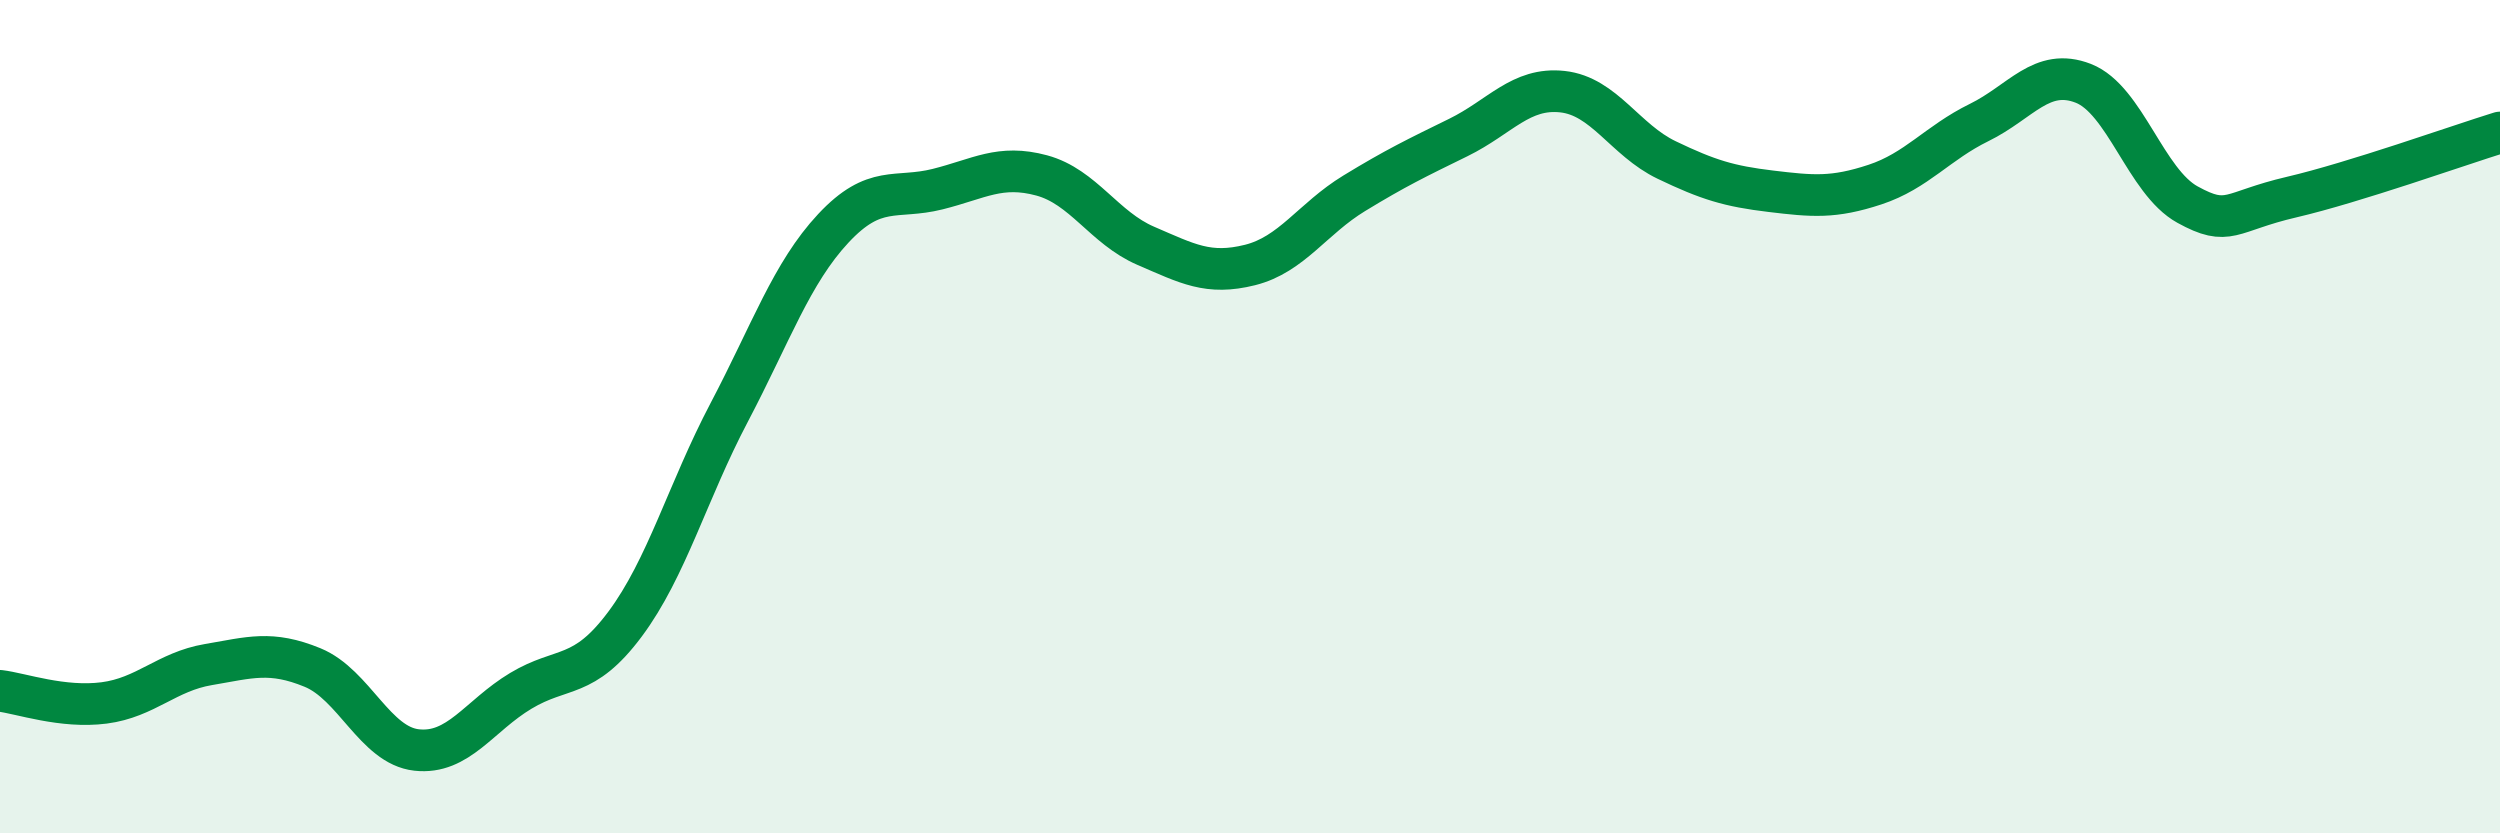
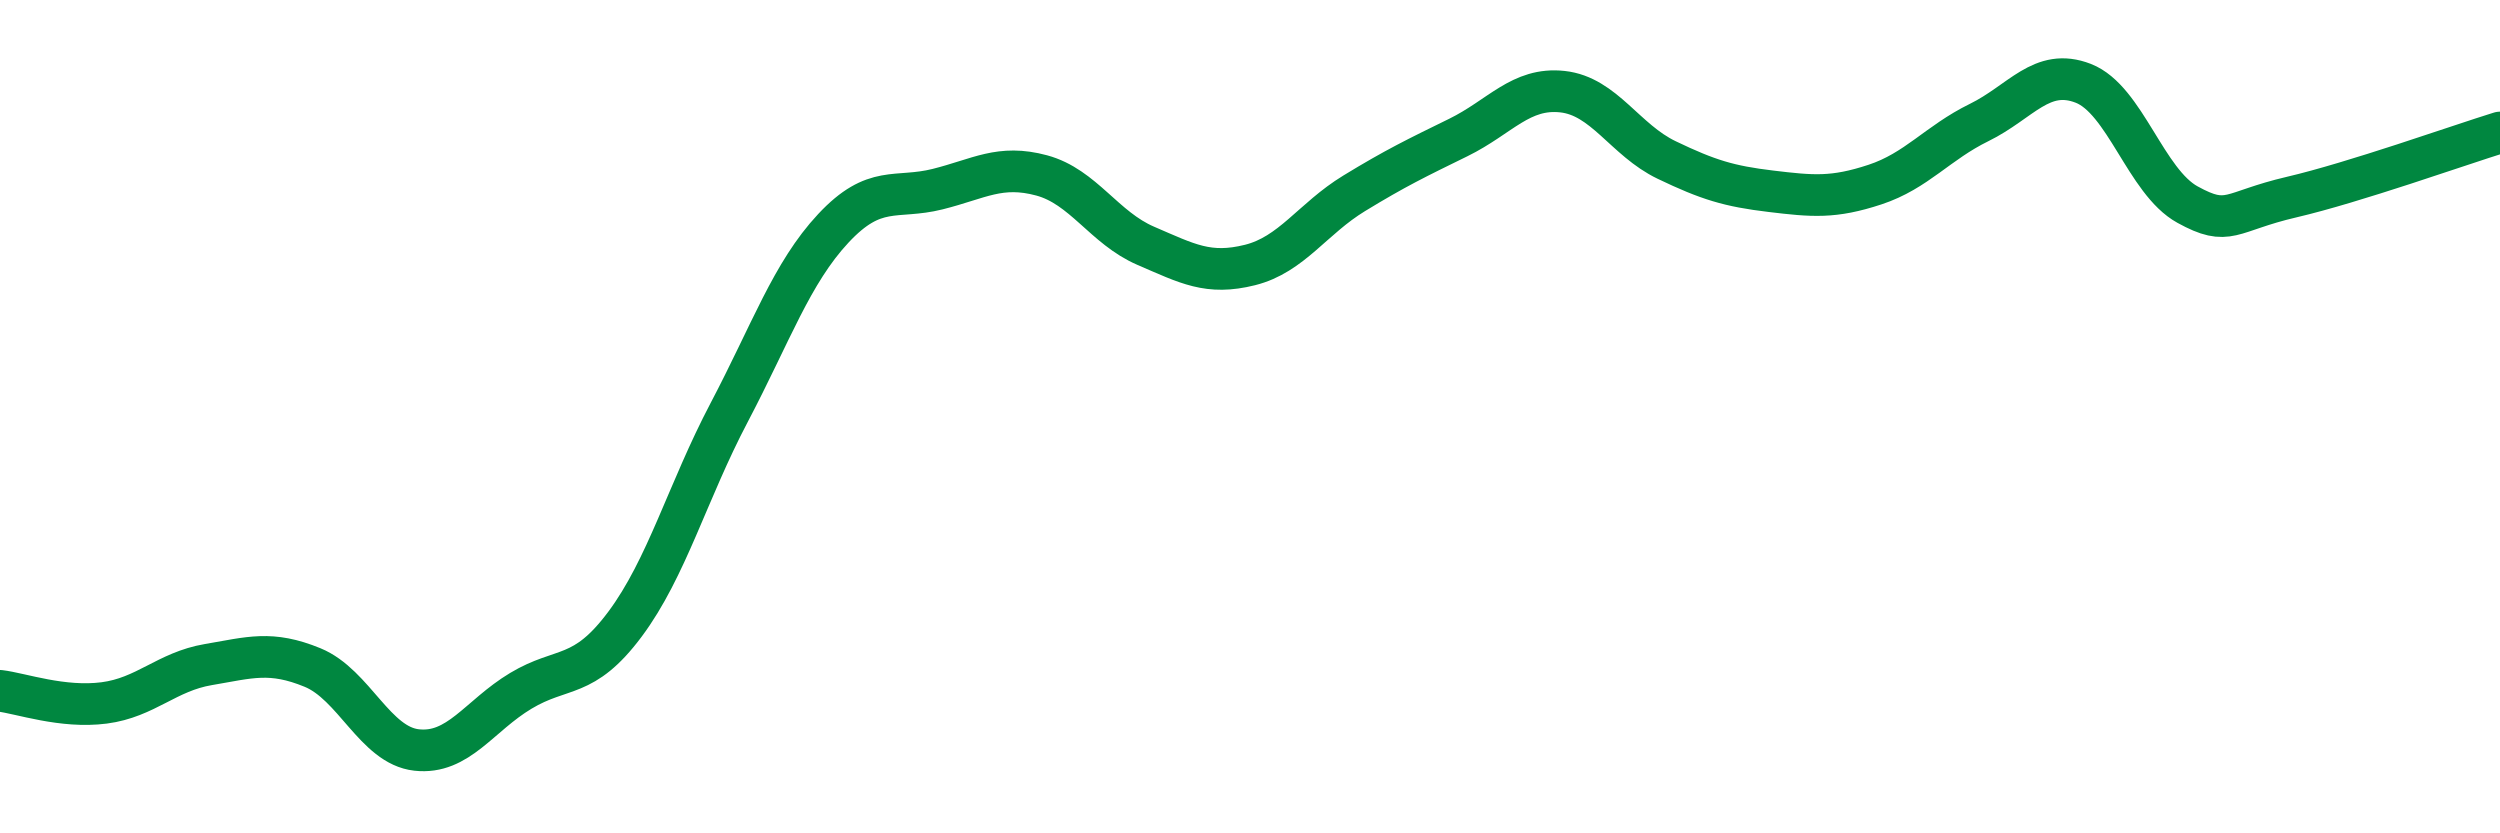
<svg xmlns="http://www.w3.org/2000/svg" width="60" height="20" viewBox="0 0 60 20">
-   <path d="M 0,16.58 C 0.5,16.64 1.5,17 2.5,16.87 C 3.5,16.74 4,16.12 5,15.95 C 6,15.78 6.5,15.61 7.5,16.02 C 8.5,16.43 9,17.89 10,18 C 11,18.11 11.5,17.18 12.5,16.58 C 13.5,15.98 14,16.32 15,14.98 C 16,13.64 16.5,11.8 17.5,9.9 C 18.5,8 19,6.55 20,5.48 C 21,4.41 21.5,4.79 22.5,4.54 C 23.5,4.29 24,3.94 25,4.21 C 26,4.48 26.5,5.47 27.5,5.9 C 28.5,6.33 29,6.61 30,6.36 C 31,6.11 31.5,5.25 32.5,4.64 C 33.5,4.03 34,3.79 35,3.3 C 36,2.81 36.5,2.09 37.5,2.2 C 38.5,2.31 39,3.36 40,3.84 C 41,4.32 41.5,4.47 42.5,4.59 C 43.5,4.71 44,4.76 45,4.43 C 46,4.1 46.5,3.43 47.5,2.94 C 48.5,2.45 49,1.61 50,2 C 51,2.39 51.5,4.36 52.5,4.91 C 53.5,5.46 53.5,5.08 55,4.73 C 56.5,4.38 59,3.49 60,3.18L60 20L0 20Z" fill="#008740" opacity="0.1" stroke-linecap="round" stroke-linejoin="round" />
  <path d="M 0,16.58 C 0.5,16.64 1.5,17 2.5,16.87 C 3.5,16.74 4,16.12 5,15.95 C 6,15.78 6.5,15.61 7.5,16.02 C 8.5,16.43 9,17.89 10,18 C 11,18.11 11.5,17.18 12.5,16.58 C 13.5,15.98 14,16.32 15,14.98 C 16,13.64 16.5,11.8 17.5,9.9 C 18.5,8 19,6.55 20,5.48 C 21,4.41 21.5,4.79 22.5,4.54 C 23.5,4.29 24,3.94 25,4.21 C 26,4.48 26.5,5.47 27.5,5.9 C 28.5,6.33 29,6.61 30,6.36 C 31,6.11 31.5,5.25 32.5,4.64 C 33.5,4.03 34,3.79 35,3.3 C 36,2.81 36.5,2.09 37.5,2.2 C 38.5,2.31 39,3.36 40,3.84 C 41,4.32 41.5,4.47 42.5,4.59 C 43.5,4.71 44,4.76 45,4.43 C 46,4.1 46.5,3.43 47.5,2.94 C 48.5,2.45 49,1.61 50,2 C 51,2.39 51.5,4.36 52.5,4.91 C 53.5,5.46 53.5,5.08 55,4.73 C 56.5,4.38 59,3.49 60,3.18" stroke="#008740" stroke-width="1" fill="none" stroke-linecap="round" stroke-linejoin="round" />
</svg>